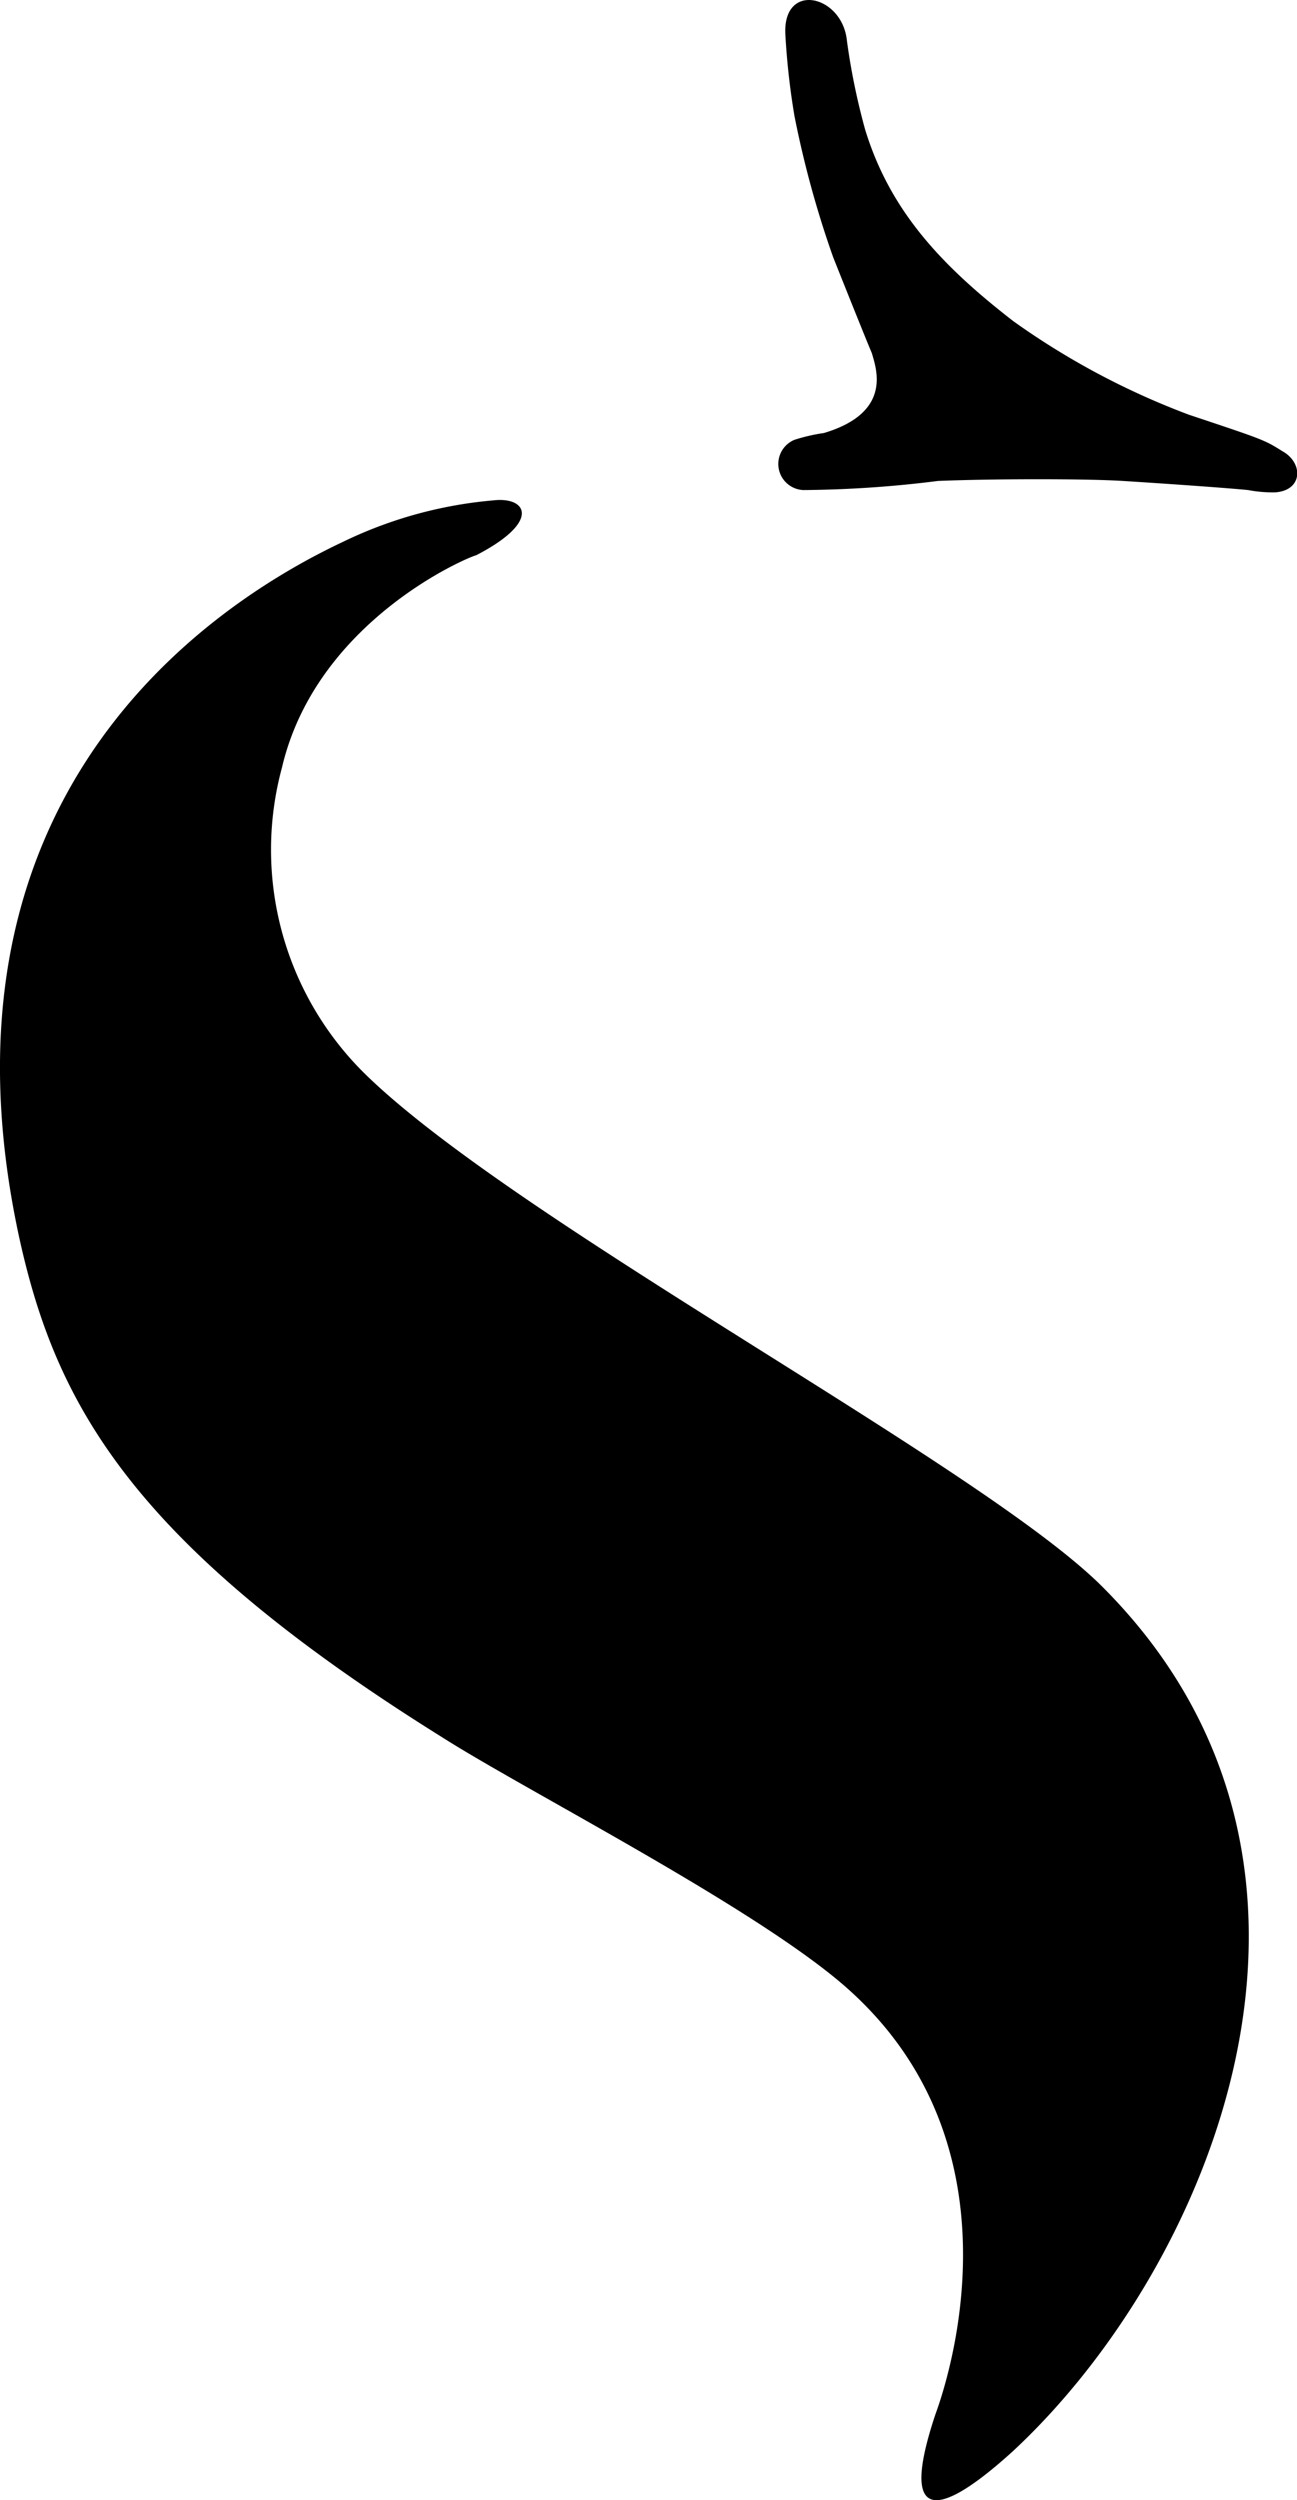
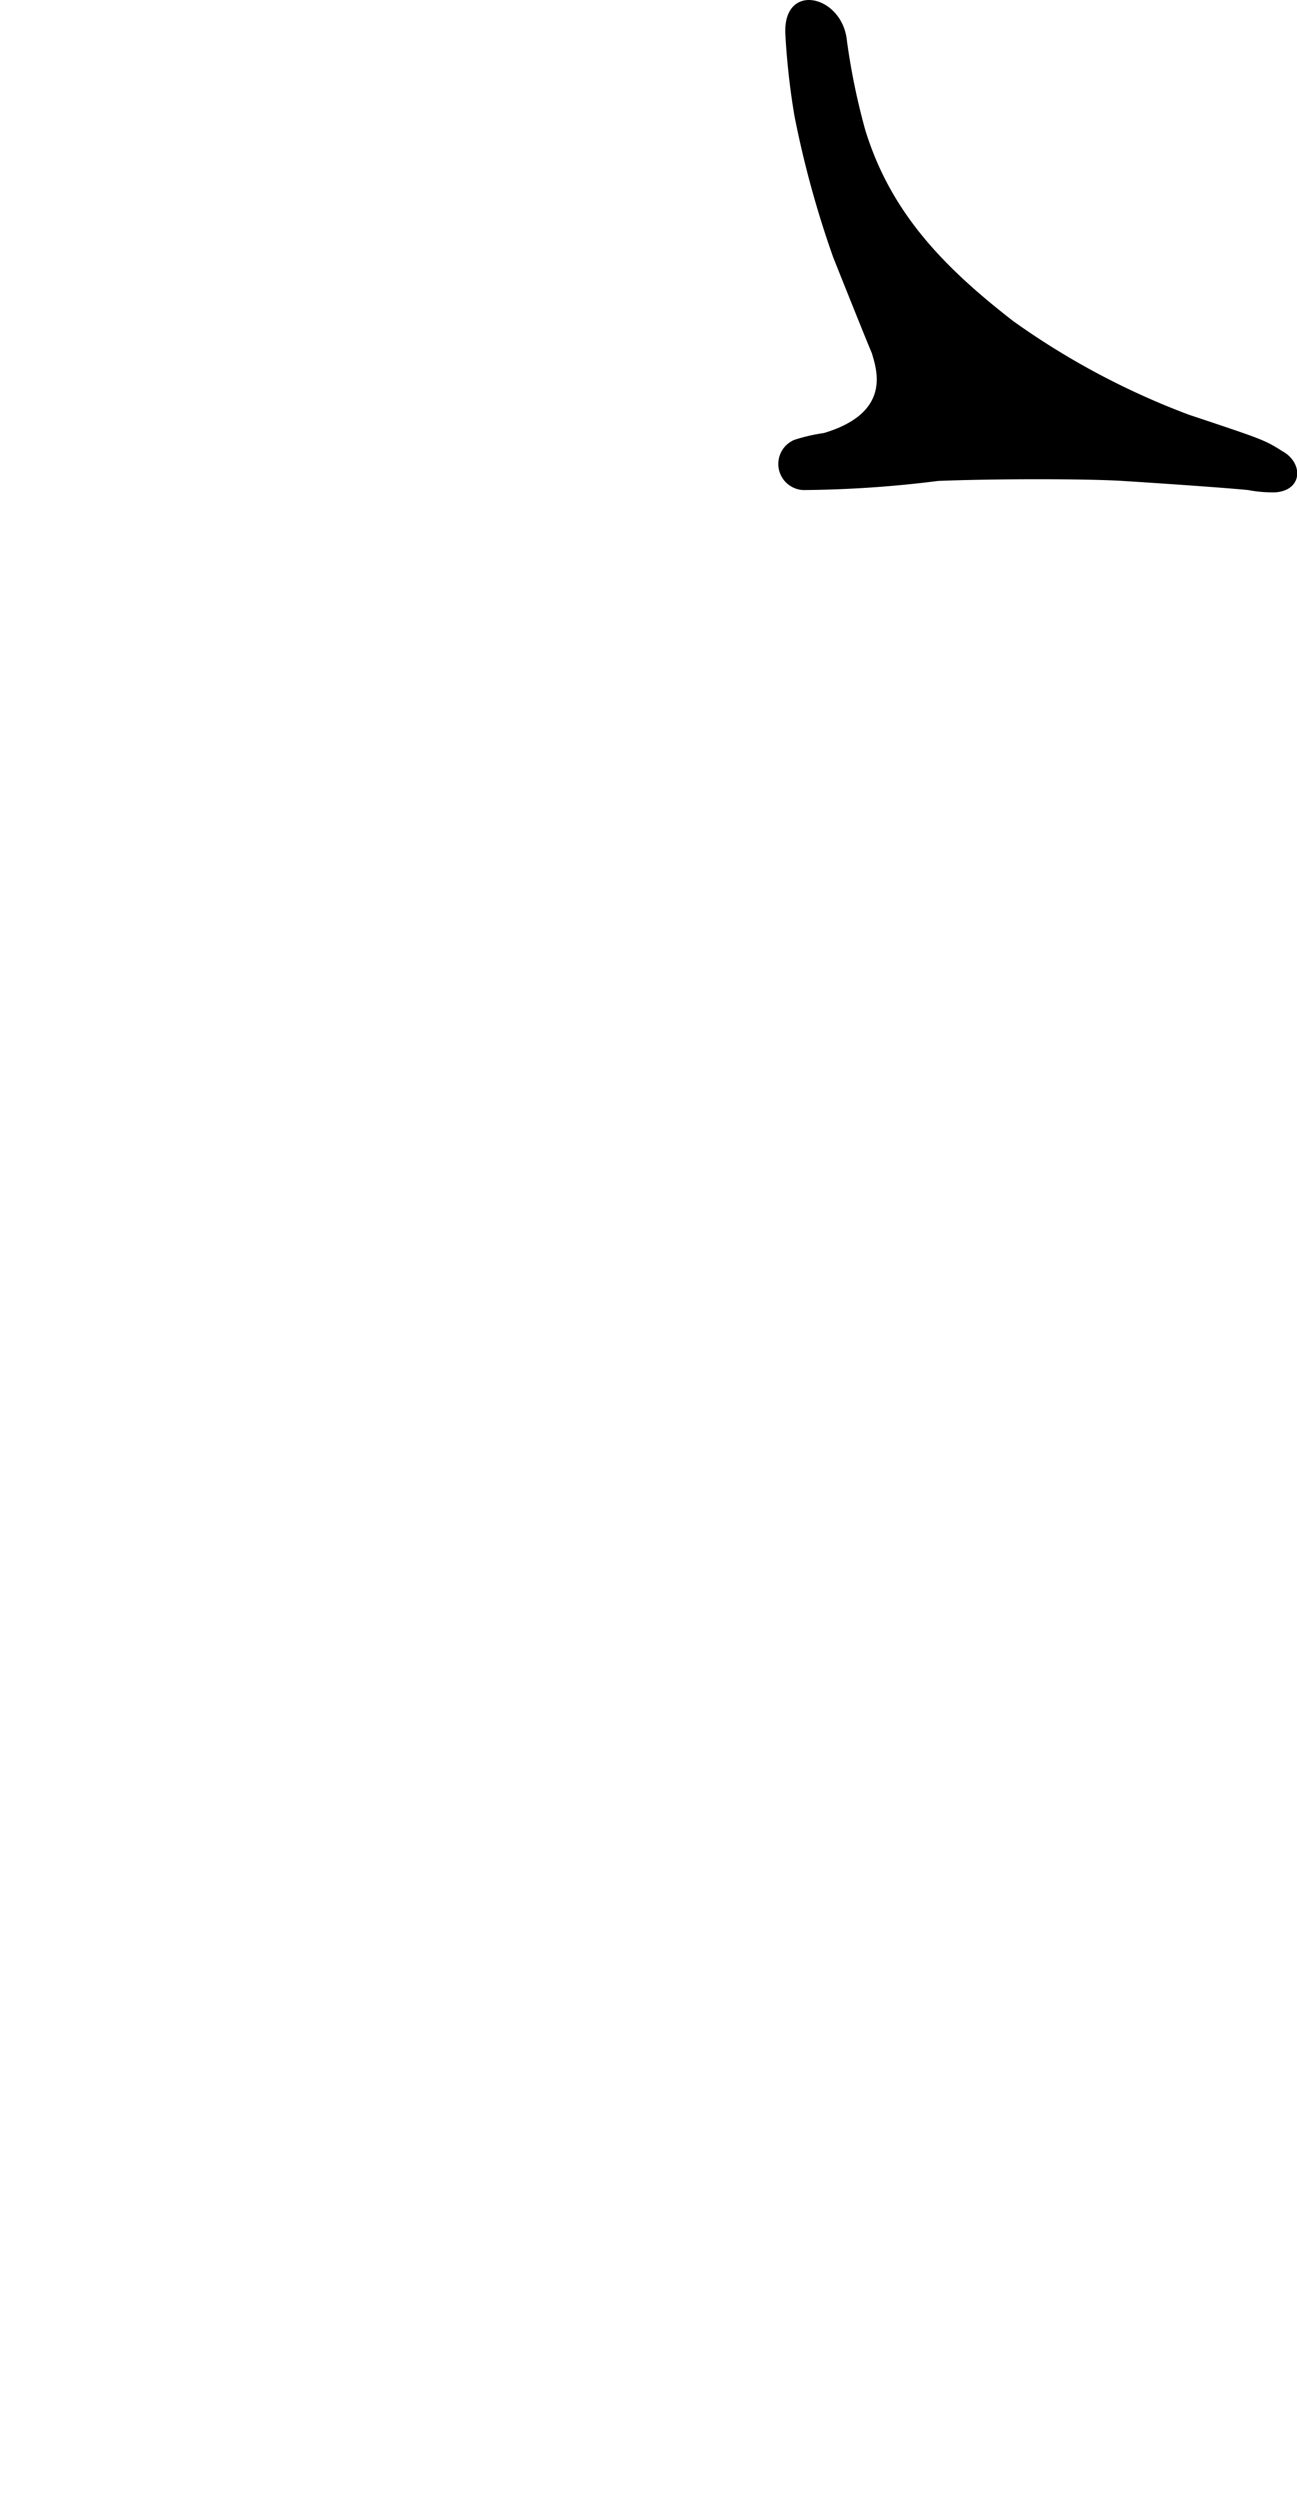
<svg xmlns="http://www.w3.org/2000/svg" width="51.898" height="100" viewBox="0 0 51.898 100">
  <g id="Group_10844" data-name="Group 10844" transform="translate(-200 -110)">
    <g id="Sieveking_Signet_schwarz" transform="translate(-131.26 -194.22)">
      <g id="Group_3" data-name="Group 3" transform="translate(331.26 324.216)">
-         <path id="Path_5" data-name="Path 5" d="M350.948,326.5a17.151,17.151,0,0,0-5.941,1.643c-6.4,3.011-16.636,10.951-12.979,27.833,1.463,6.662,4.479,12.228,16.91,19.985,3.291,2.1,12.248,6.662,16,9.855,7.587,6.479,4.113,16.243,3.748,17.247-1.462,4.38.091,4.2,3.108,1.46,7.952-7.392,14.716-23.452,3.565-34.585-4.844-4.836-23.491-14.6-29.524-20.532a12.569,12.569,0,0,1-3.291-12.228c1.371-5.84,7.4-8.4,7.769-8.487,2.651-1.369,2.011-2.373.64-2.19" transform="translate(-331.26 -326.477)" />
-         <path id="Path_6" data-name="Path 6" d="M346,367.3" transform="translate(-332.527 -330.047)" fill="#7b7b7b" />
-       </g>
+         </g>
      <path id="Path_7" data-name="Path 7" d="M346,367.3" transform="translate(-1.268 -5.697)" fill="none" stroke="#343434" stroke-width="1" />
      <g id="Group_4" data-name="Group 4" transform="translate(362.399 304.22)">
        <path id="Path_8" data-name="Path 8" d="M369.041,318.346c.183.639.821,2.373-1.916,3.194a7.2,7.2,0,0,0-1.186.274,1.045,1.045,0,0,0,.365,2.008,45.182,45.182,0,0,0,5.384-.365c2.281-.091,5.932-.091,7.392,0s4.106.274,5.019.365a5.235,5.235,0,0,0,1.1.091c1.1-.091,1.1-1.186.274-1.643-.73-.456-.73-.456-3.741-1.46a30.463,30.463,0,0,1-7.027-3.741c-2.829-2.19-4.928-4.38-5.932-7.665a26.908,26.908,0,0,1-.73-3.559c-.183-1.825-2.555-2.373-2.464-.274a29.17,29.17,0,0,0,.365,3.285,40.21,40.21,0,0,0,1.551,5.658S368.767,317.707,369.041,318.346Z" transform="translate(-365.294 -304.22)" />
      </g>
    </g>
  </g>
</svg>